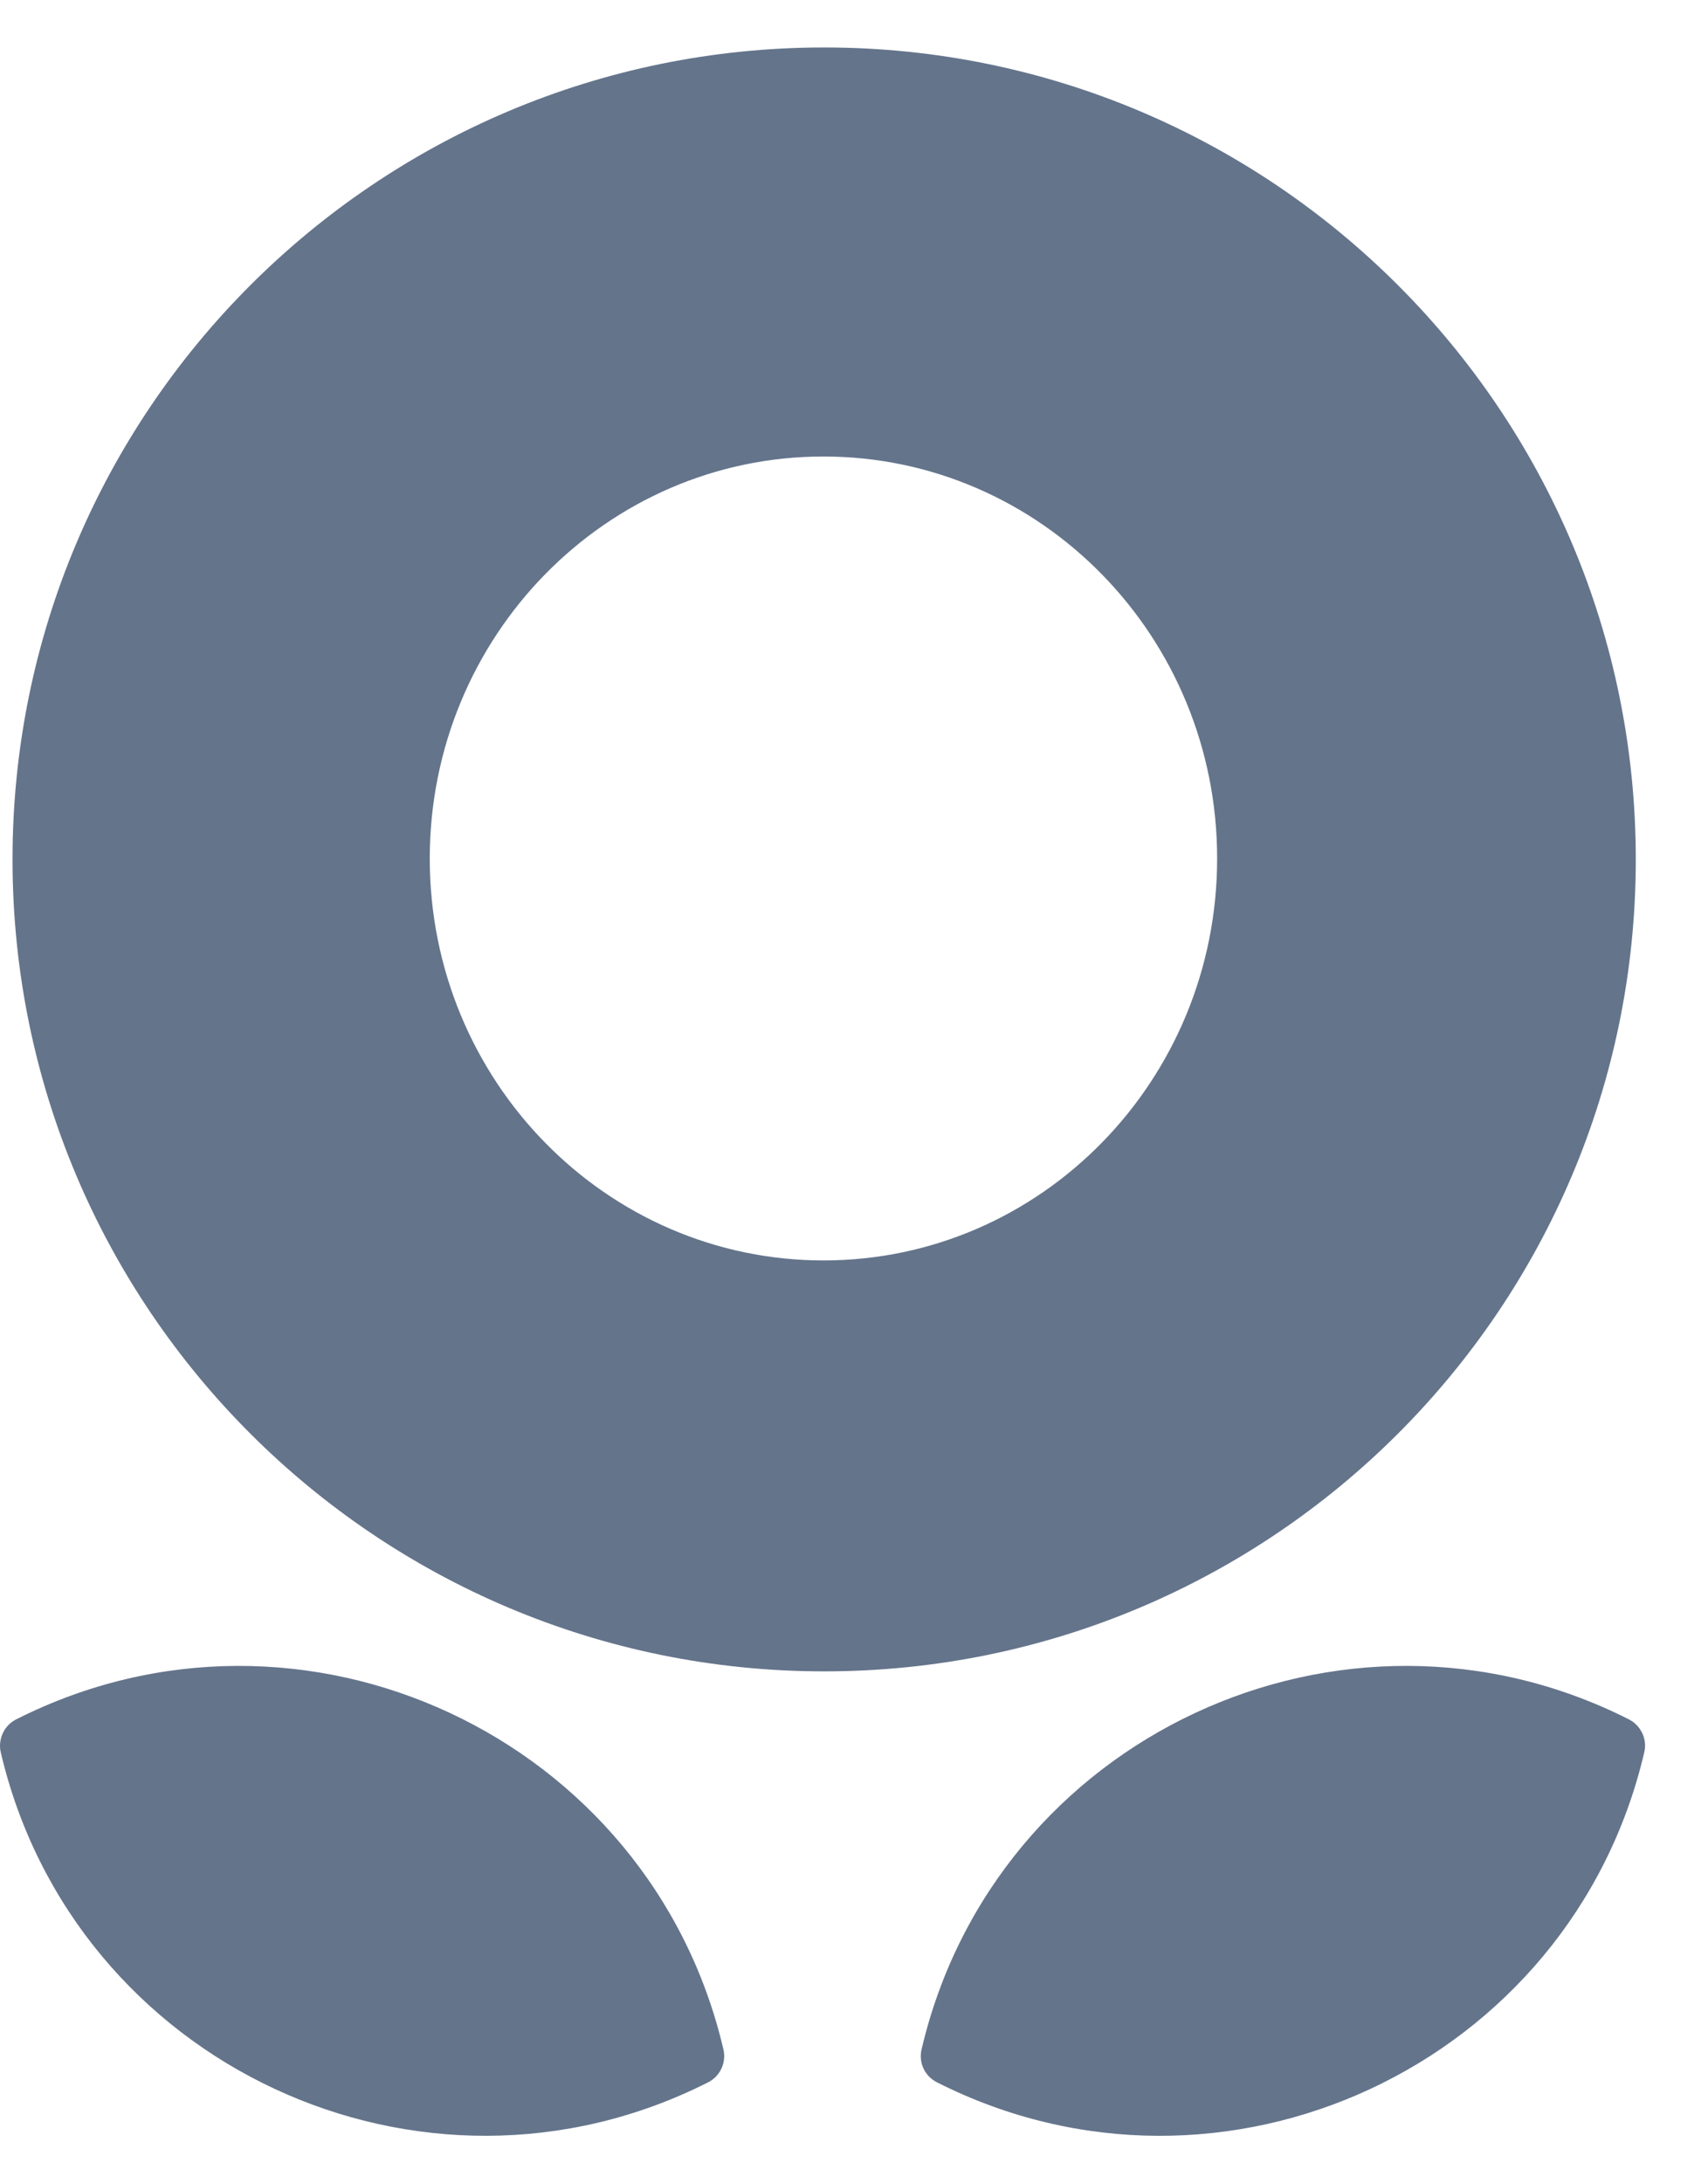
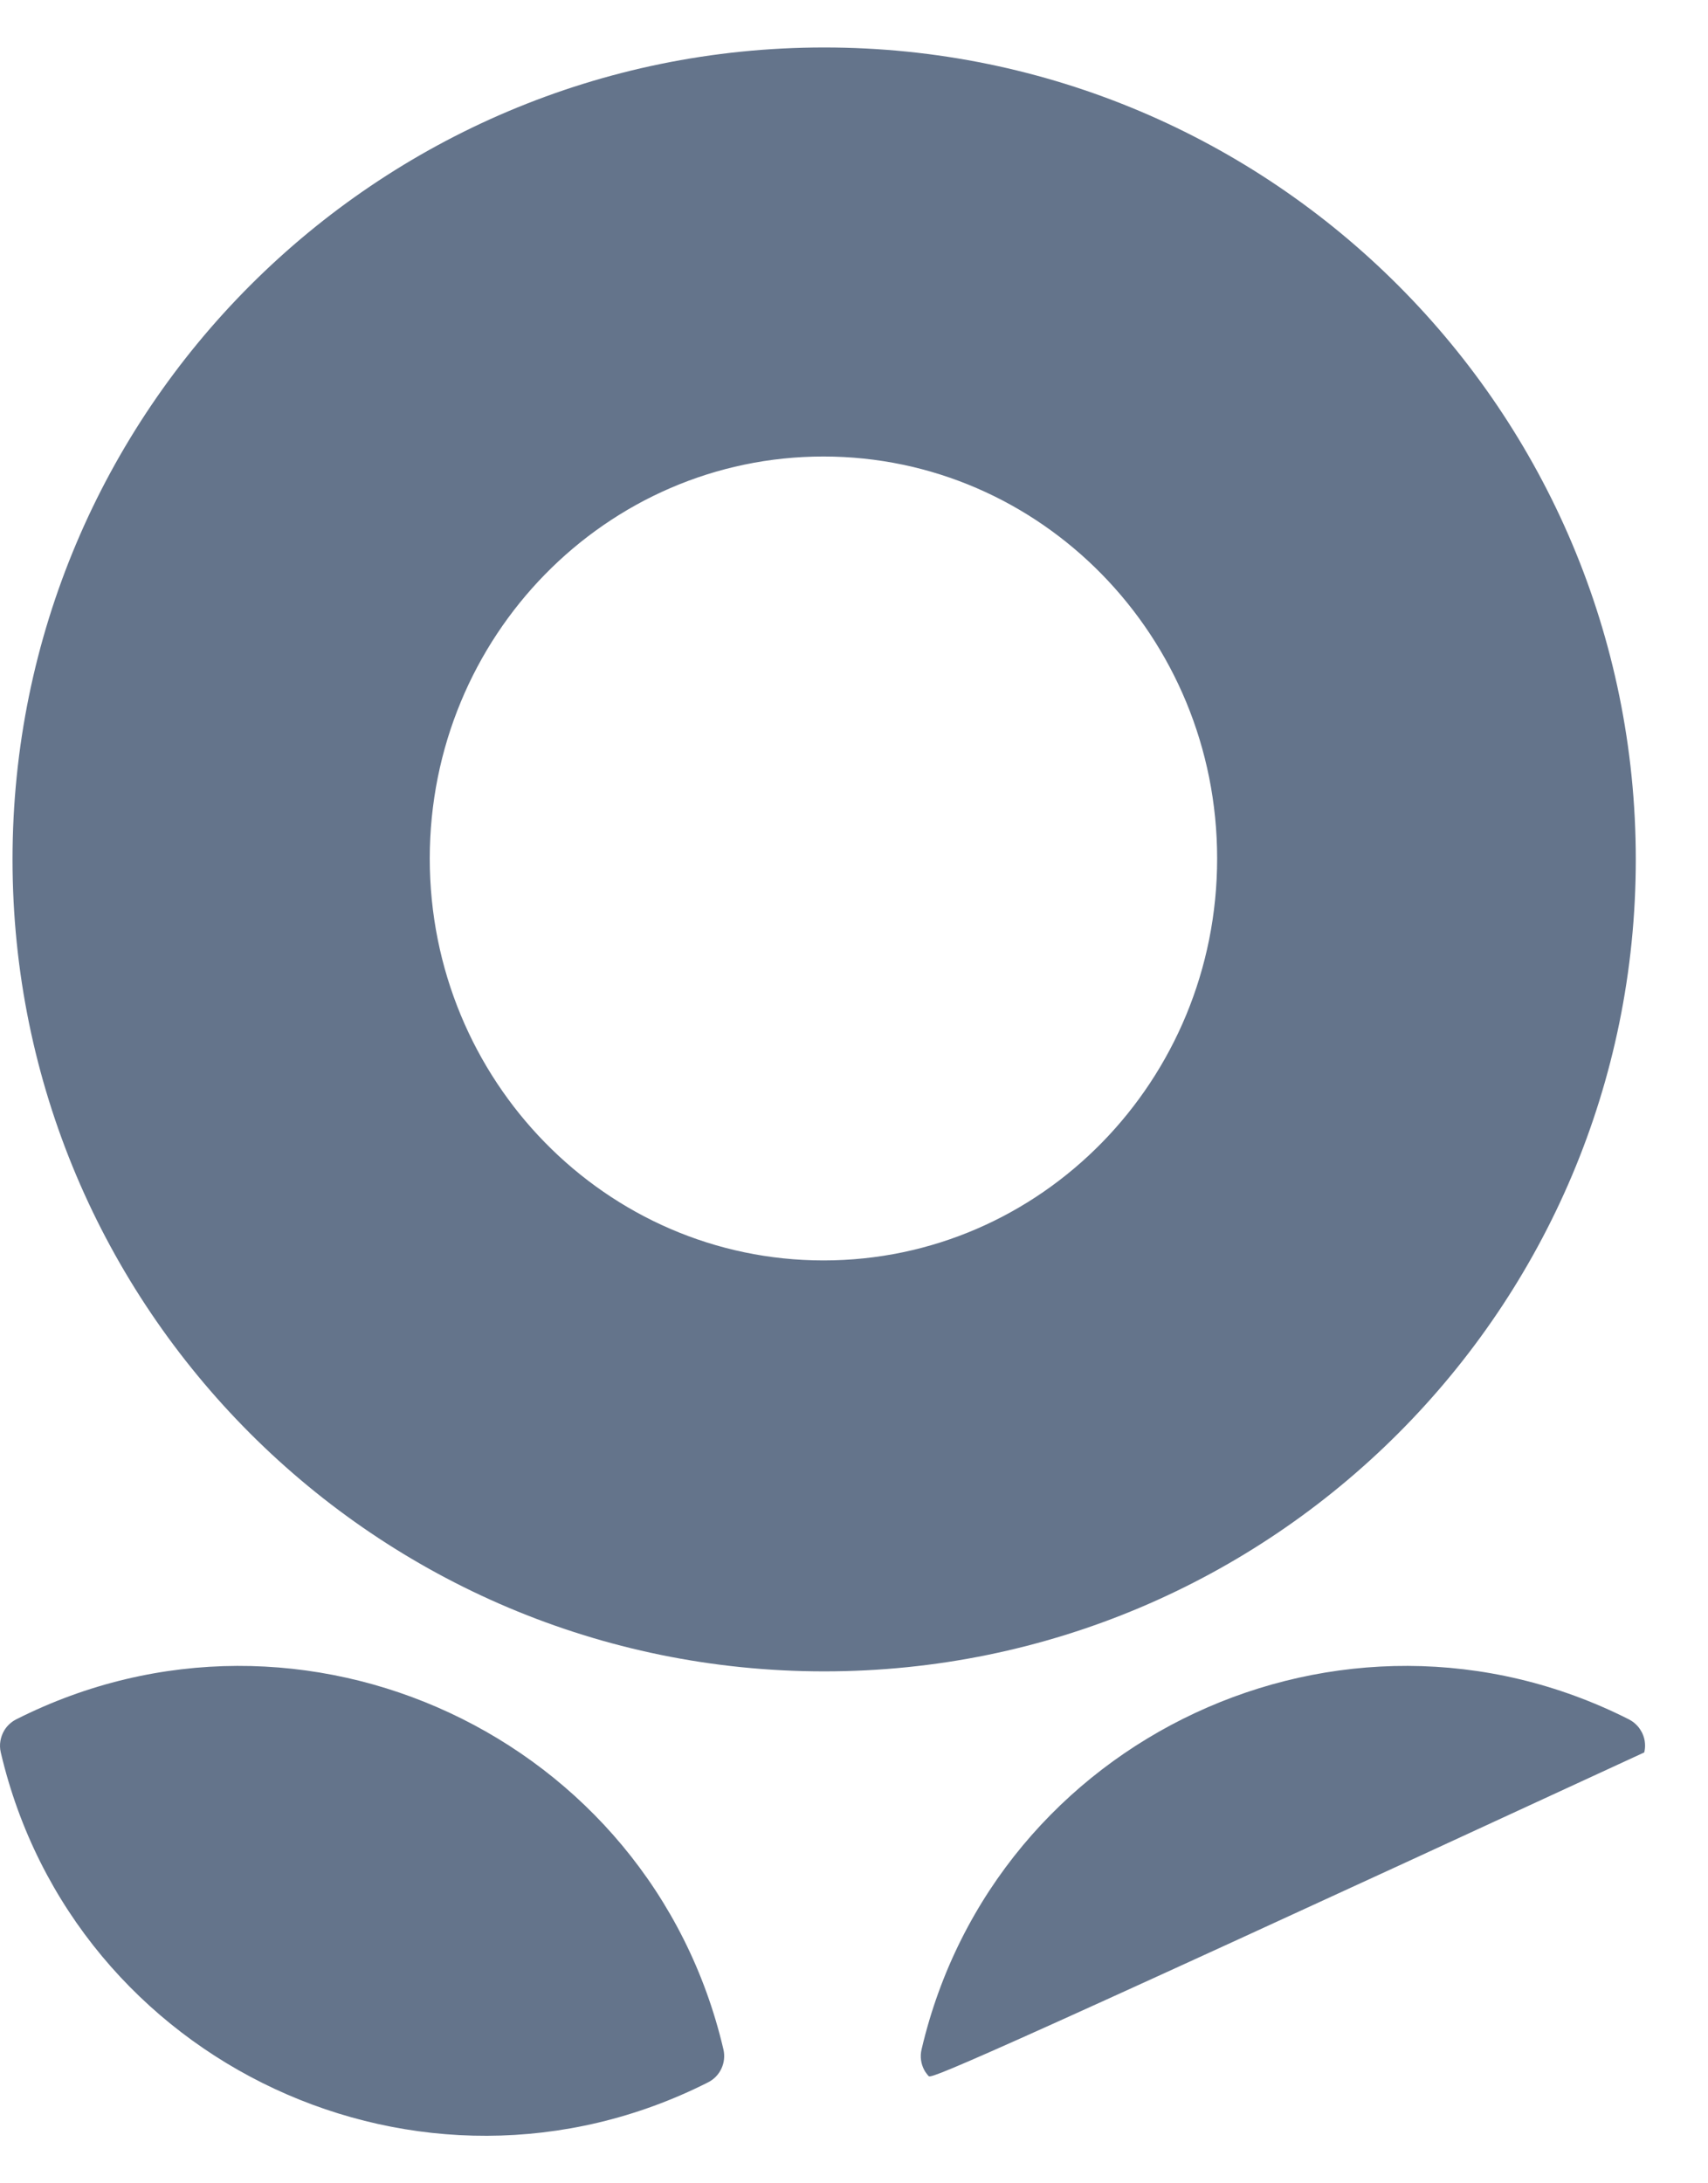
<svg xmlns="http://www.w3.org/2000/svg" width="18" height="23" viewBox="0 0 18 23" fill="none">
-   <path d="M0.17 18.113C3.188 16.587 6.854 18.297 7.624 21.59C7.656 21.728 7.59 21.872 7.463 21.936C4.446 23.462 0.779 21.752 0.008 18.46C-0.011 18.379 0.005 18.297 0.045 18.229C0.074 18.181 0.117 18.14 0.17 18.113ZM9.712 21.59C10.482 18.297 14.15 16.587 17.167 18.113C17.204 18.132 17.236 18.158 17.262 18.188C17.279 18.208 17.293 18.23 17.305 18.253C17.314 18.272 17.322 18.292 17.327 18.312C17.332 18.331 17.335 18.35 17.336 18.369C17.338 18.399 17.336 18.43 17.328 18.461C16.557 21.753 12.891 23.462 9.874 21.936C9.84 21.919 9.81 21.896 9.785 21.869C9.777 21.86 9.768 21.849 9.761 21.839C9.753 21.828 9.746 21.818 9.74 21.806C9.706 21.742 9.694 21.665 9.712 21.59ZM8.686 0.5C13.41 0.5 17.239 4.33 17.239 9.054C17.239 13.777 13.41 17.607 8.686 17.607C3.962 17.607 0.132 13.778 0.132 9.054C0.132 4.33 3.962 0.5 8.686 0.5ZM8.679 4.809C6.388 4.809 4.53 6.705 4.529 9.044C4.529 11.382 6.388 13.278 8.679 13.278C10.97 13.278 12.827 11.382 12.827 9.044C12.827 6.706 10.97 4.81 8.679 4.809Z" fill="#64748B" />
+   <path d="M0.17 18.113C3.188 16.587 6.854 18.297 7.624 21.59C7.656 21.728 7.59 21.872 7.463 21.936C4.446 23.462 0.779 21.752 0.008 18.46C-0.011 18.379 0.005 18.297 0.045 18.229C0.074 18.181 0.117 18.14 0.17 18.113ZM9.712 21.59C10.482 18.297 14.15 16.587 17.167 18.113C17.204 18.132 17.236 18.158 17.262 18.188C17.279 18.208 17.293 18.23 17.305 18.253C17.314 18.272 17.322 18.292 17.327 18.312C17.332 18.331 17.335 18.35 17.336 18.369C17.338 18.399 17.336 18.43 17.328 18.461C9.84 21.919 9.81 21.896 9.785 21.869C9.777 21.86 9.768 21.849 9.761 21.839C9.753 21.828 9.746 21.818 9.74 21.806C9.706 21.742 9.694 21.665 9.712 21.59ZM8.686 0.5C13.41 0.5 17.239 4.33 17.239 9.054C17.239 13.777 13.41 17.607 8.686 17.607C3.962 17.607 0.132 13.778 0.132 9.054C0.132 4.33 3.962 0.5 8.686 0.5ZM8.679 4.809C6.388 4.809 4.53 6.705 4.529 9.044C4.529 11.382 6.388 13.278 8.679 13.278C10.97 13.278 12.827 11.382 12.827 9.044C12.827 6.706 10.97 4.81 8.679 4.809Z" fill="#64748B" />
</svg>